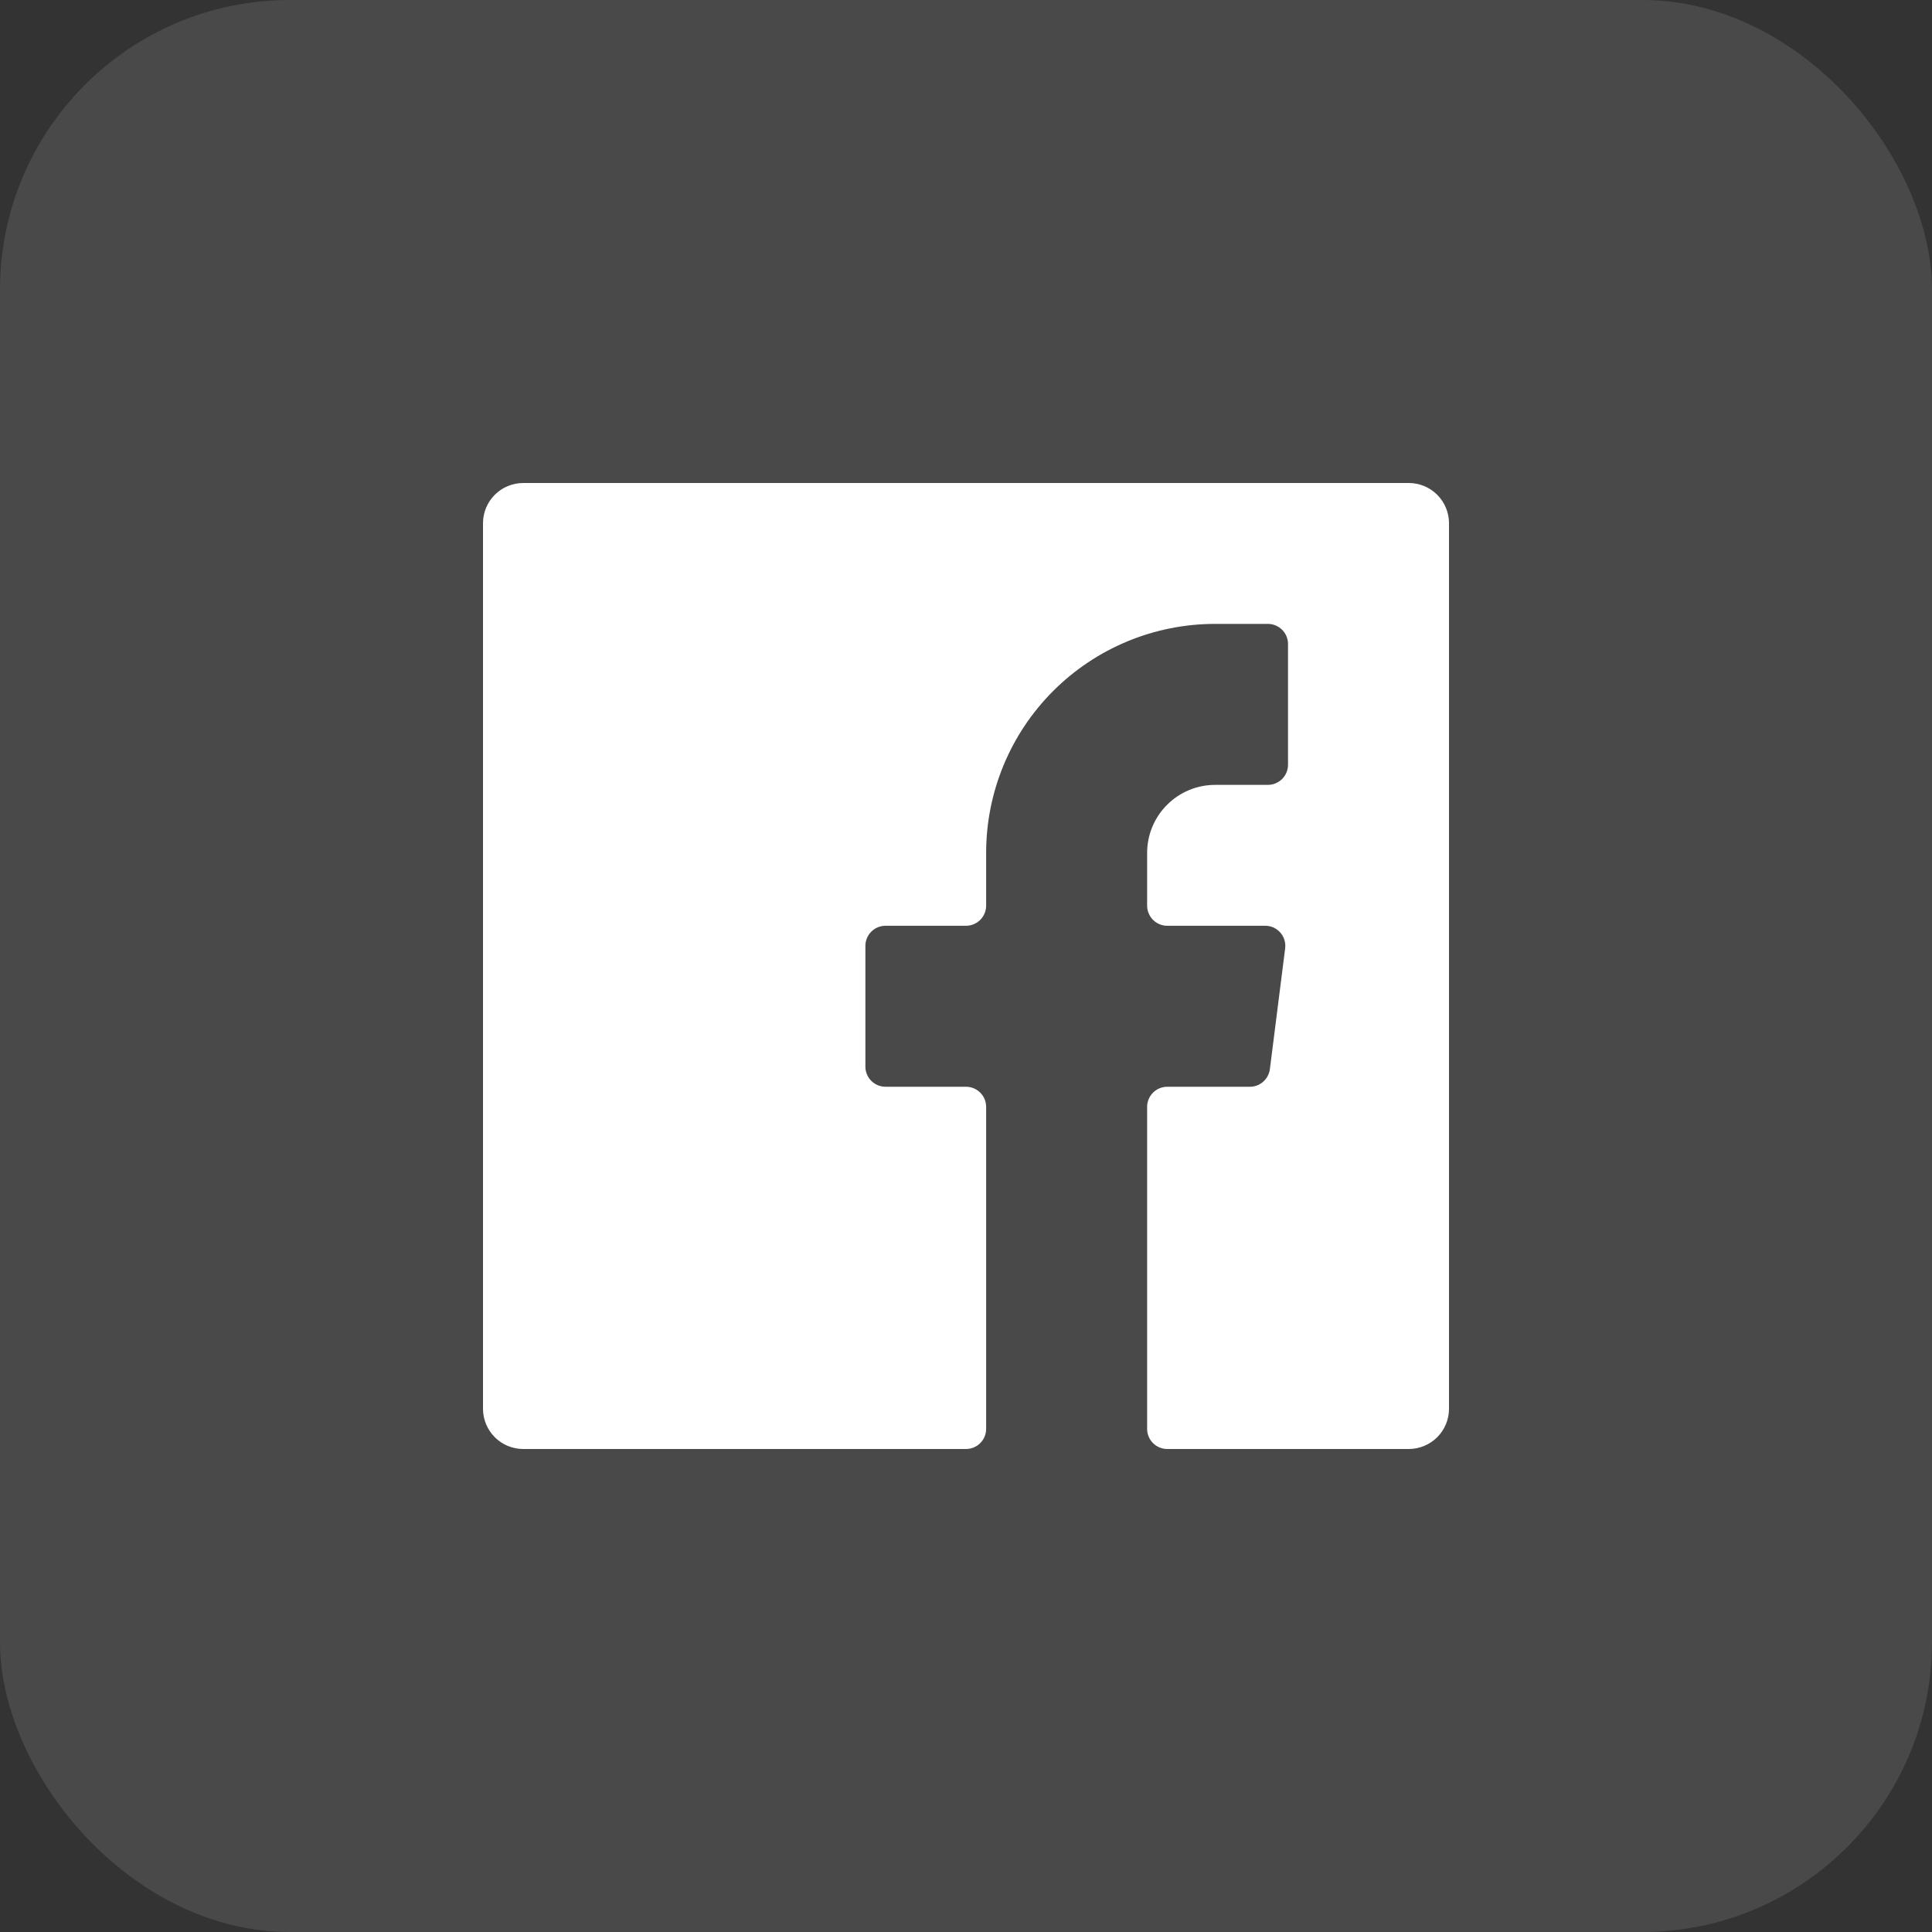
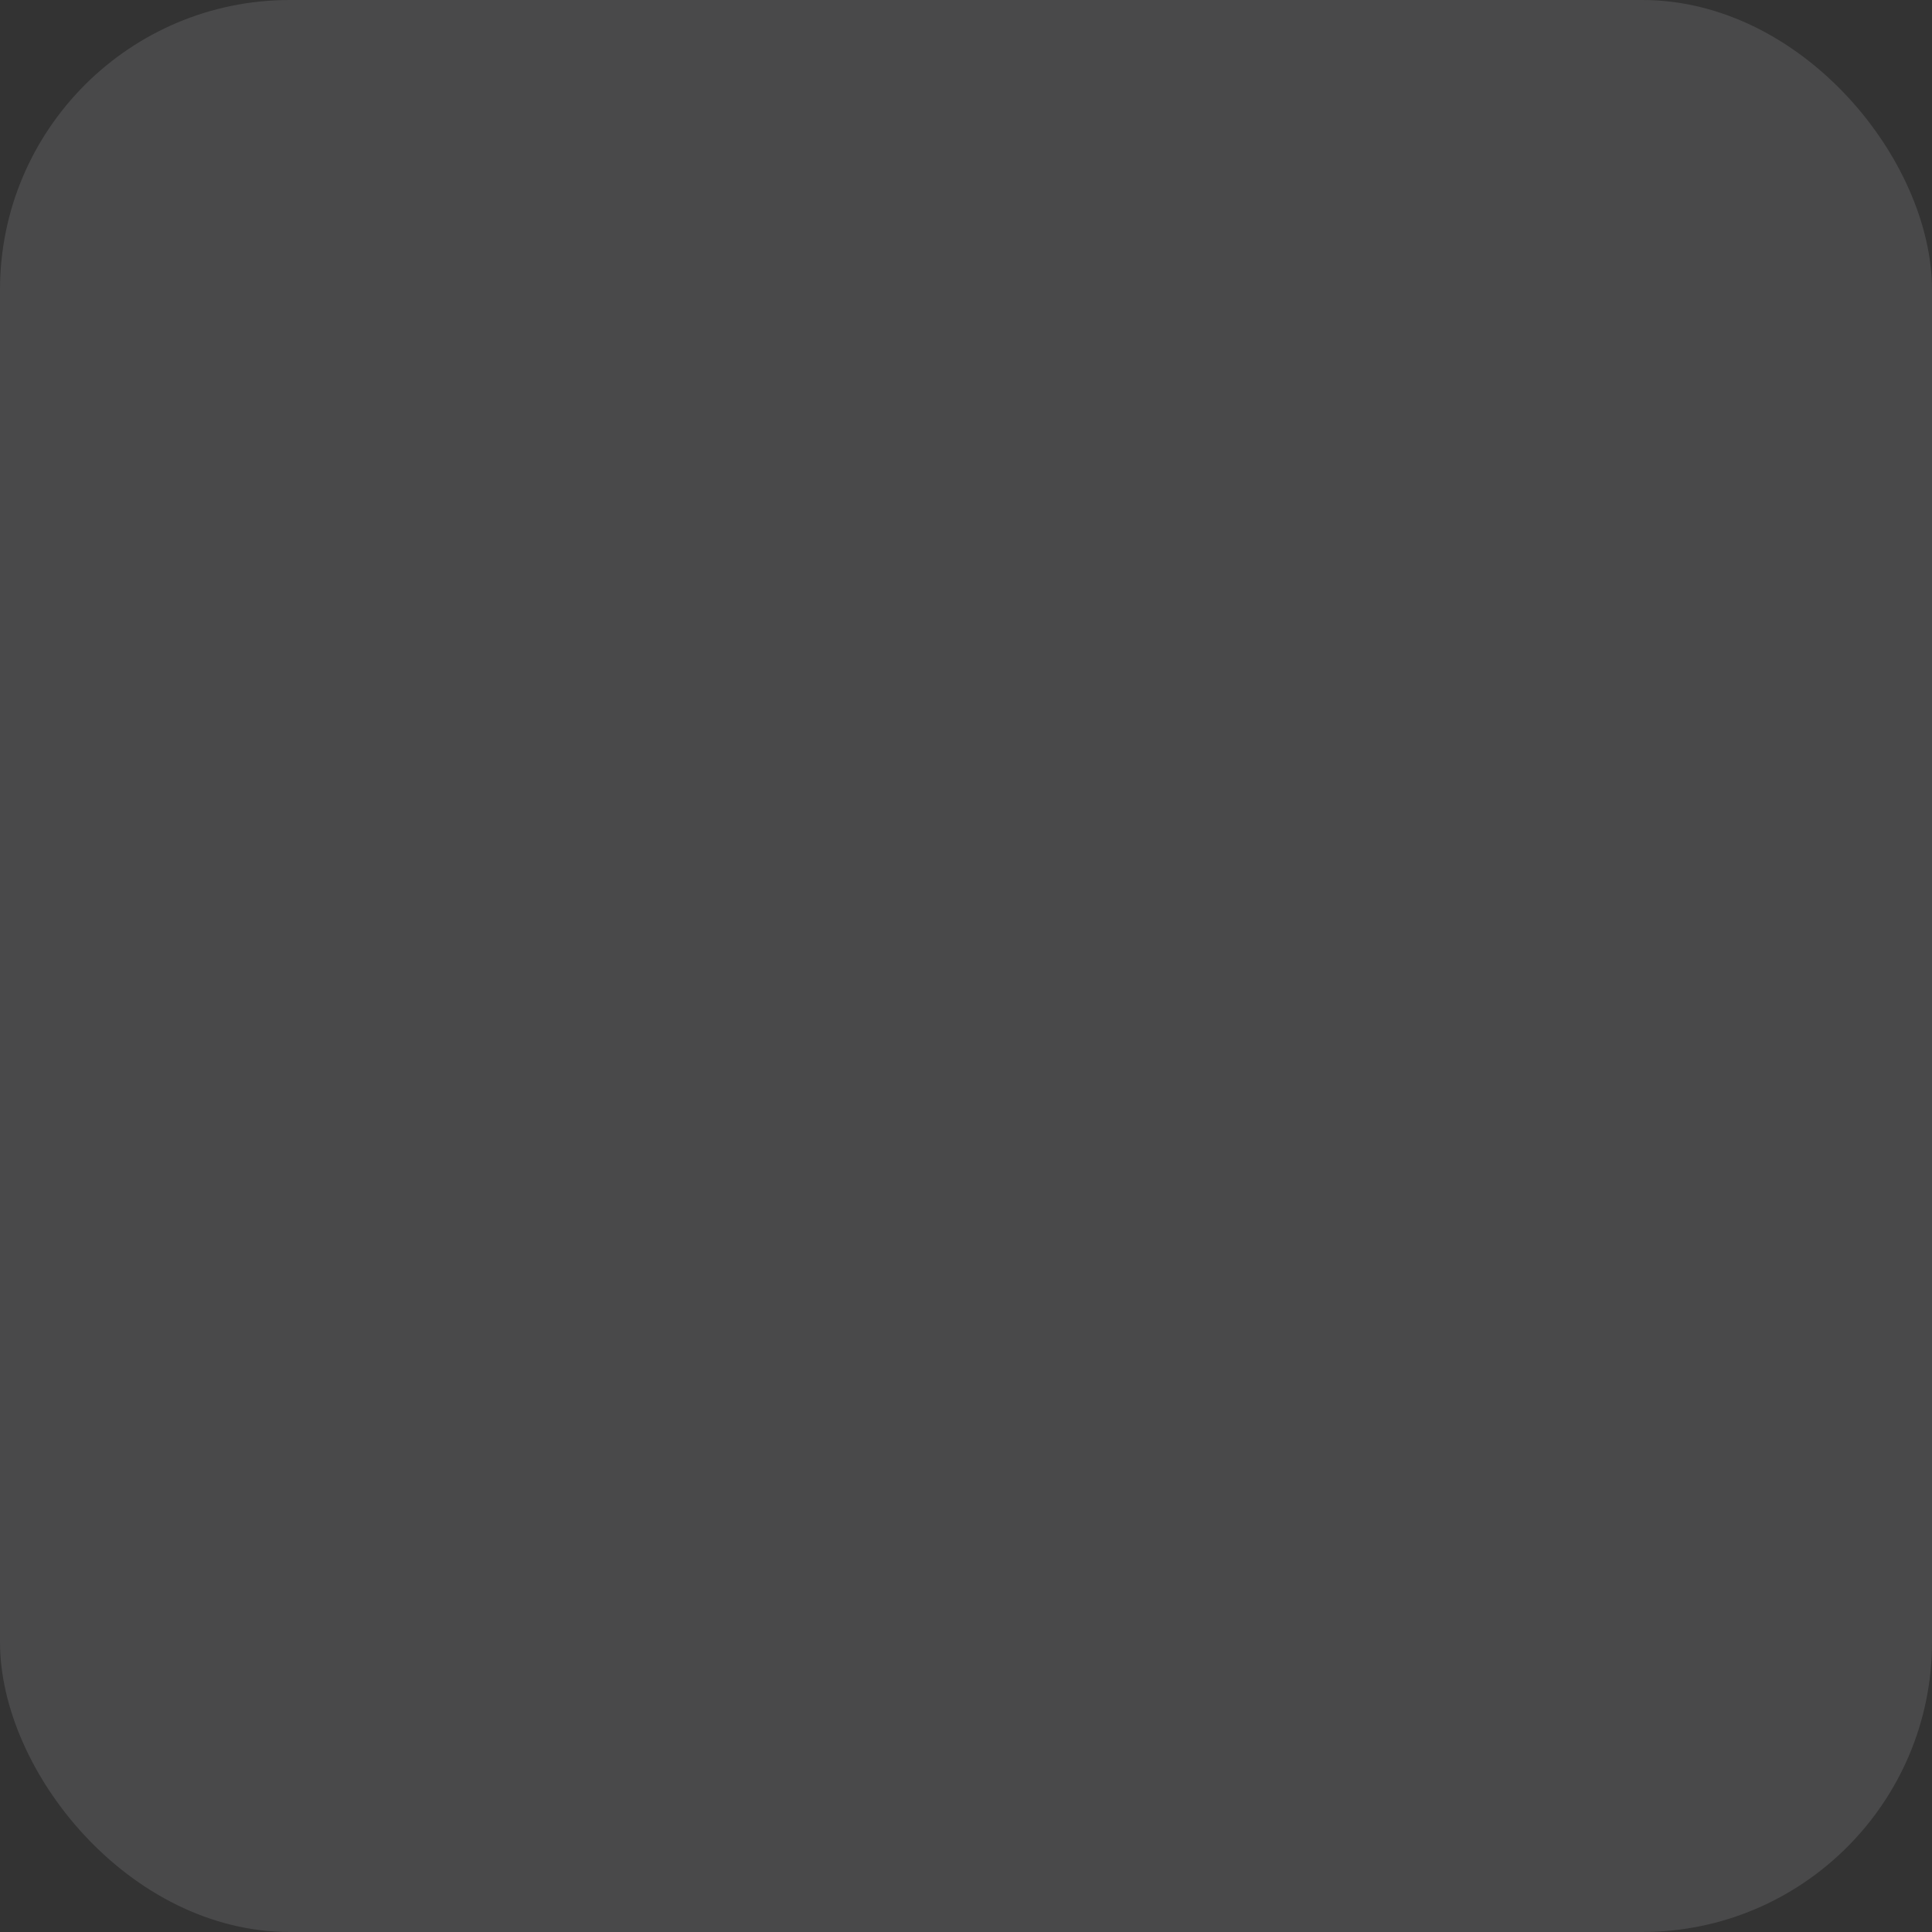
<svg xmlns="http://www.w3.org/2000/svg" width="40" height="40" viewBox="0 0 40 40" fill="none">
  <rect x="0" y="0" width="40" height="40" fill="#333333" stroke="none" />
  <rect width="40" height="40" rx="6" fill="#F0F0F7" fill-opacity="0.12" />
-   <path d="M26.292 22.133C26.279 22.235 26.23 22.328 26.153 22.396C26.076 22.464 25.977 22.501 25.875 22.5H24.167C24.056 22.5 23.95 22.544 23.872 22.622C23.794 22.7 23.75 22.806 23.75 22.917V29.583C23.75 29.694 23.794 29.8 23.872 29.878C23.95 29.956 24.056 30 24.167 30H29.167C29.388 30 29.6 29.912 29.756 29.756C29.912 29.6 30 29.388 30 29.167V10.833C30 10.612 29.912 10.4 29.756 10.244C29.6 10.088 29.388 10 29.167 10H10.833C10.612 10 10.4 10.088 10.244 10.244C10.088 10.4 10 10.612 10 10.833V29.167C10 29.388 10.088 29.6 10.244 29.756C10.4 29.912 10.612 30 10.833 30H20C20.11 30 20.216 29.956 20.295 29.878C20.373 29.8 20.417 29.694 20.417 29.583V22.917C20.417 22.806 20.373 22.7 20.295 22.622C20.216 22.544 20.11 22.5 20 22.5H18.333C18.223 22.5 18.117 22.456 18.039 22.378C17.961 22.3 17.917 22.194 17.917 22.083V19.583C17.917 19.473 17.961 19.367 18.039 19.289C18.117 19.211 18.223 19.167 18.333 19.167H20C20.11 19.167 20.216 19.123 20.295 19.045C20.373 18.966 20.417 18.86 20.417 18.75V17.658C20.417 16.401 20.916 15.195 21.805 14.306C22.695 13.416 23.901 12.917 25.158 12.917H26.25C26.36 12.917 26.466 12.961 26.545 13.039C26.623 13.117 26.667 13.223 26.667 13.333V15.833C26.667 15.944 26.623 16.05 26.545 16.128C26.466 16.206 26.36 16.25 26.25 16.25H25.158C24.785 16.25 24.427 16.398 24.163 16.663C23.898 16.927 23.75 17.285 23.75 17.658V18.75C23.75 18.86 23.794 18.966 23.872 19.045C23.95 19.123 24.056 19.167 24.167 19.167H26.192C26.251 19.166 26.309 19.178 26.364 19.202C26.418 19.226 26.466 19.262 26.506 19.306C26.545 19.35 26.575 19.402 26.592 19.459C26.61 19.515 26.615 19.575 26.608 19.633L26.292 22.133Z" fill="white" />
</svg>